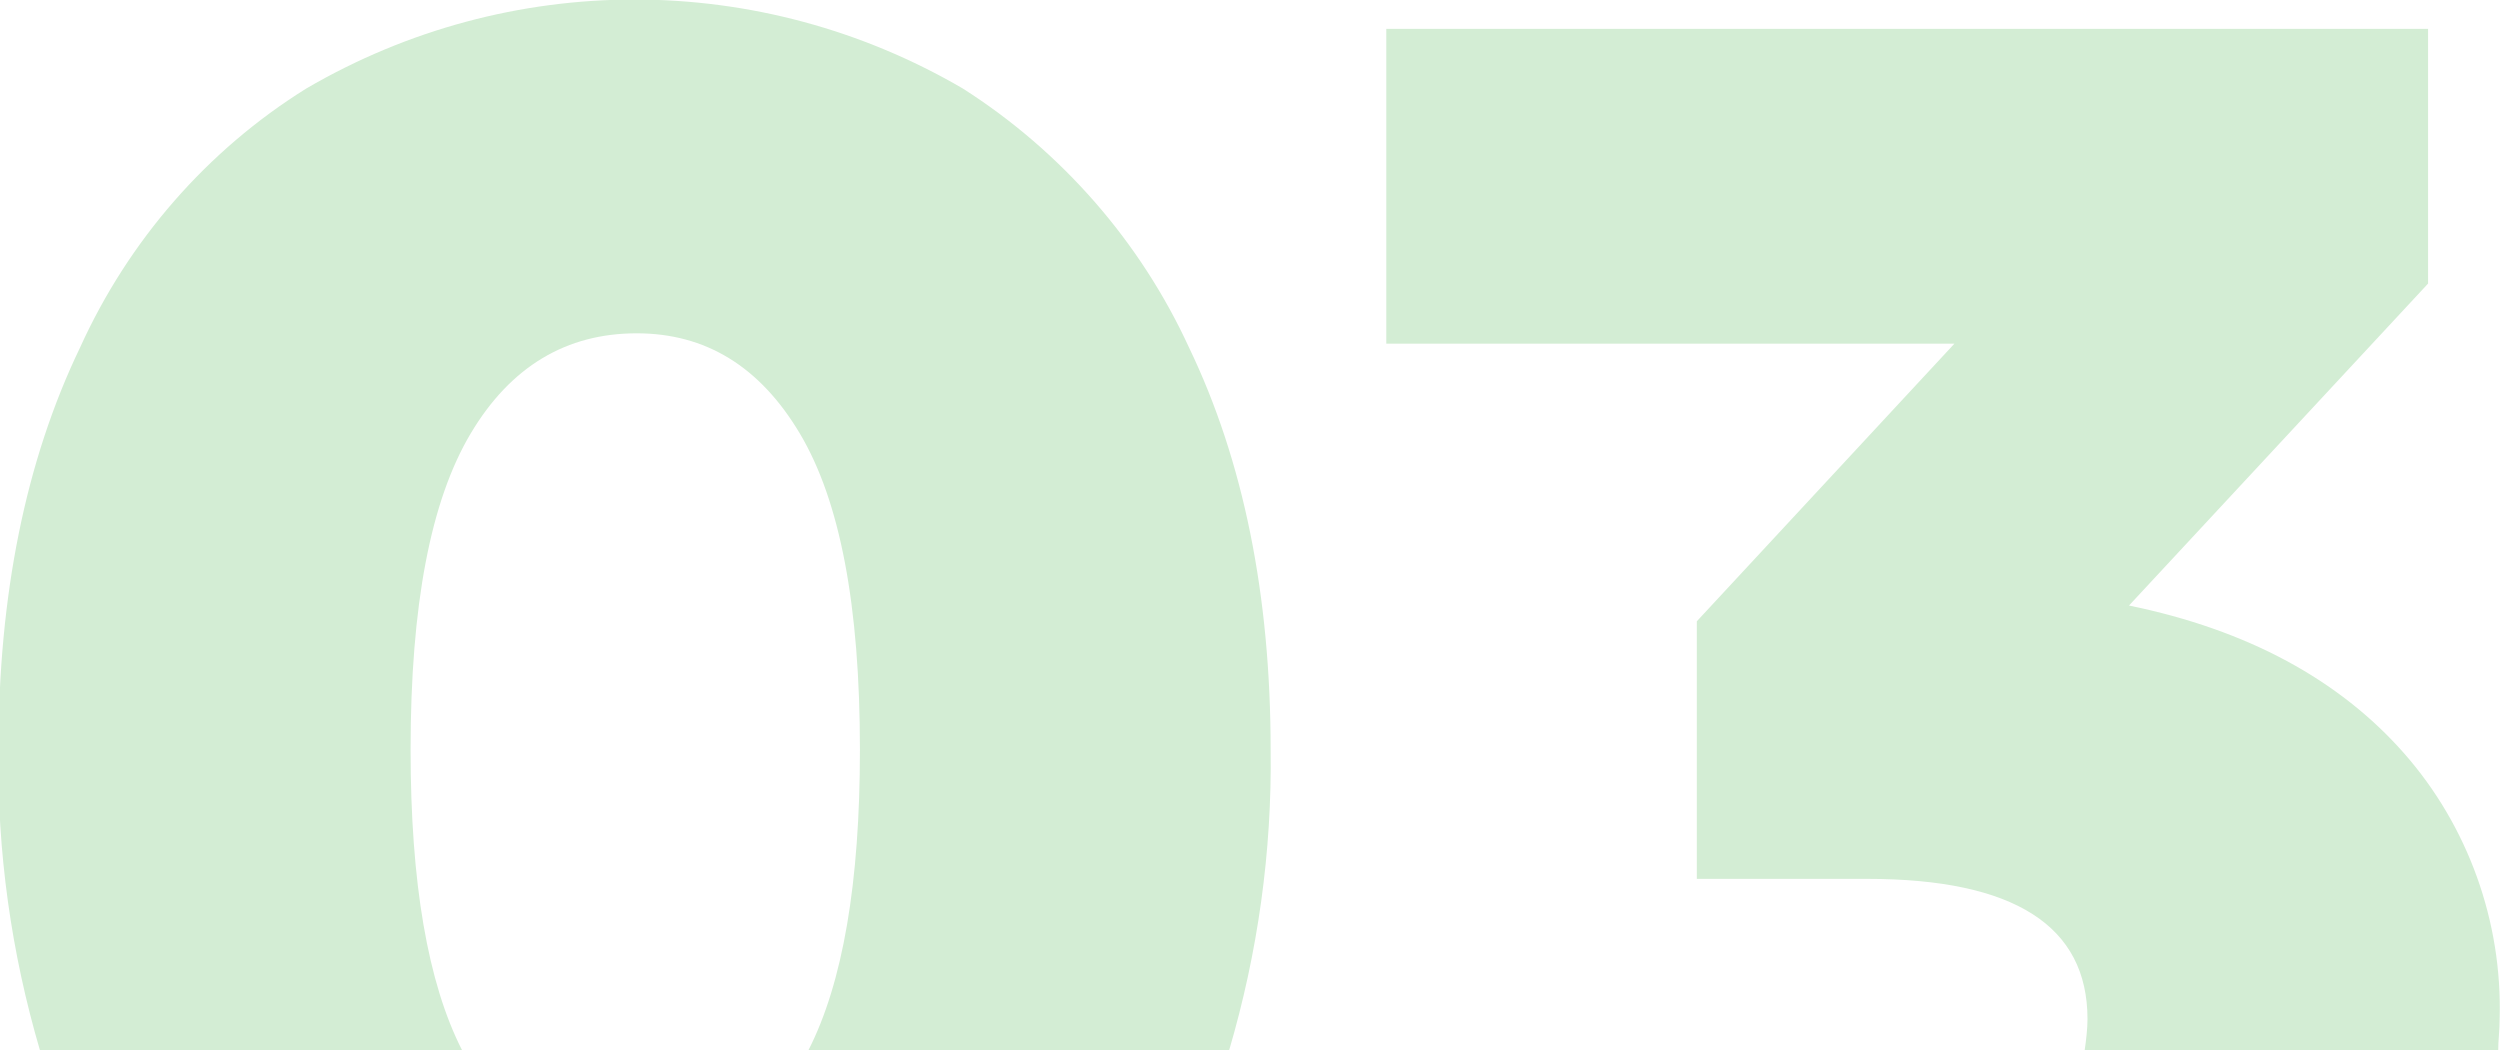
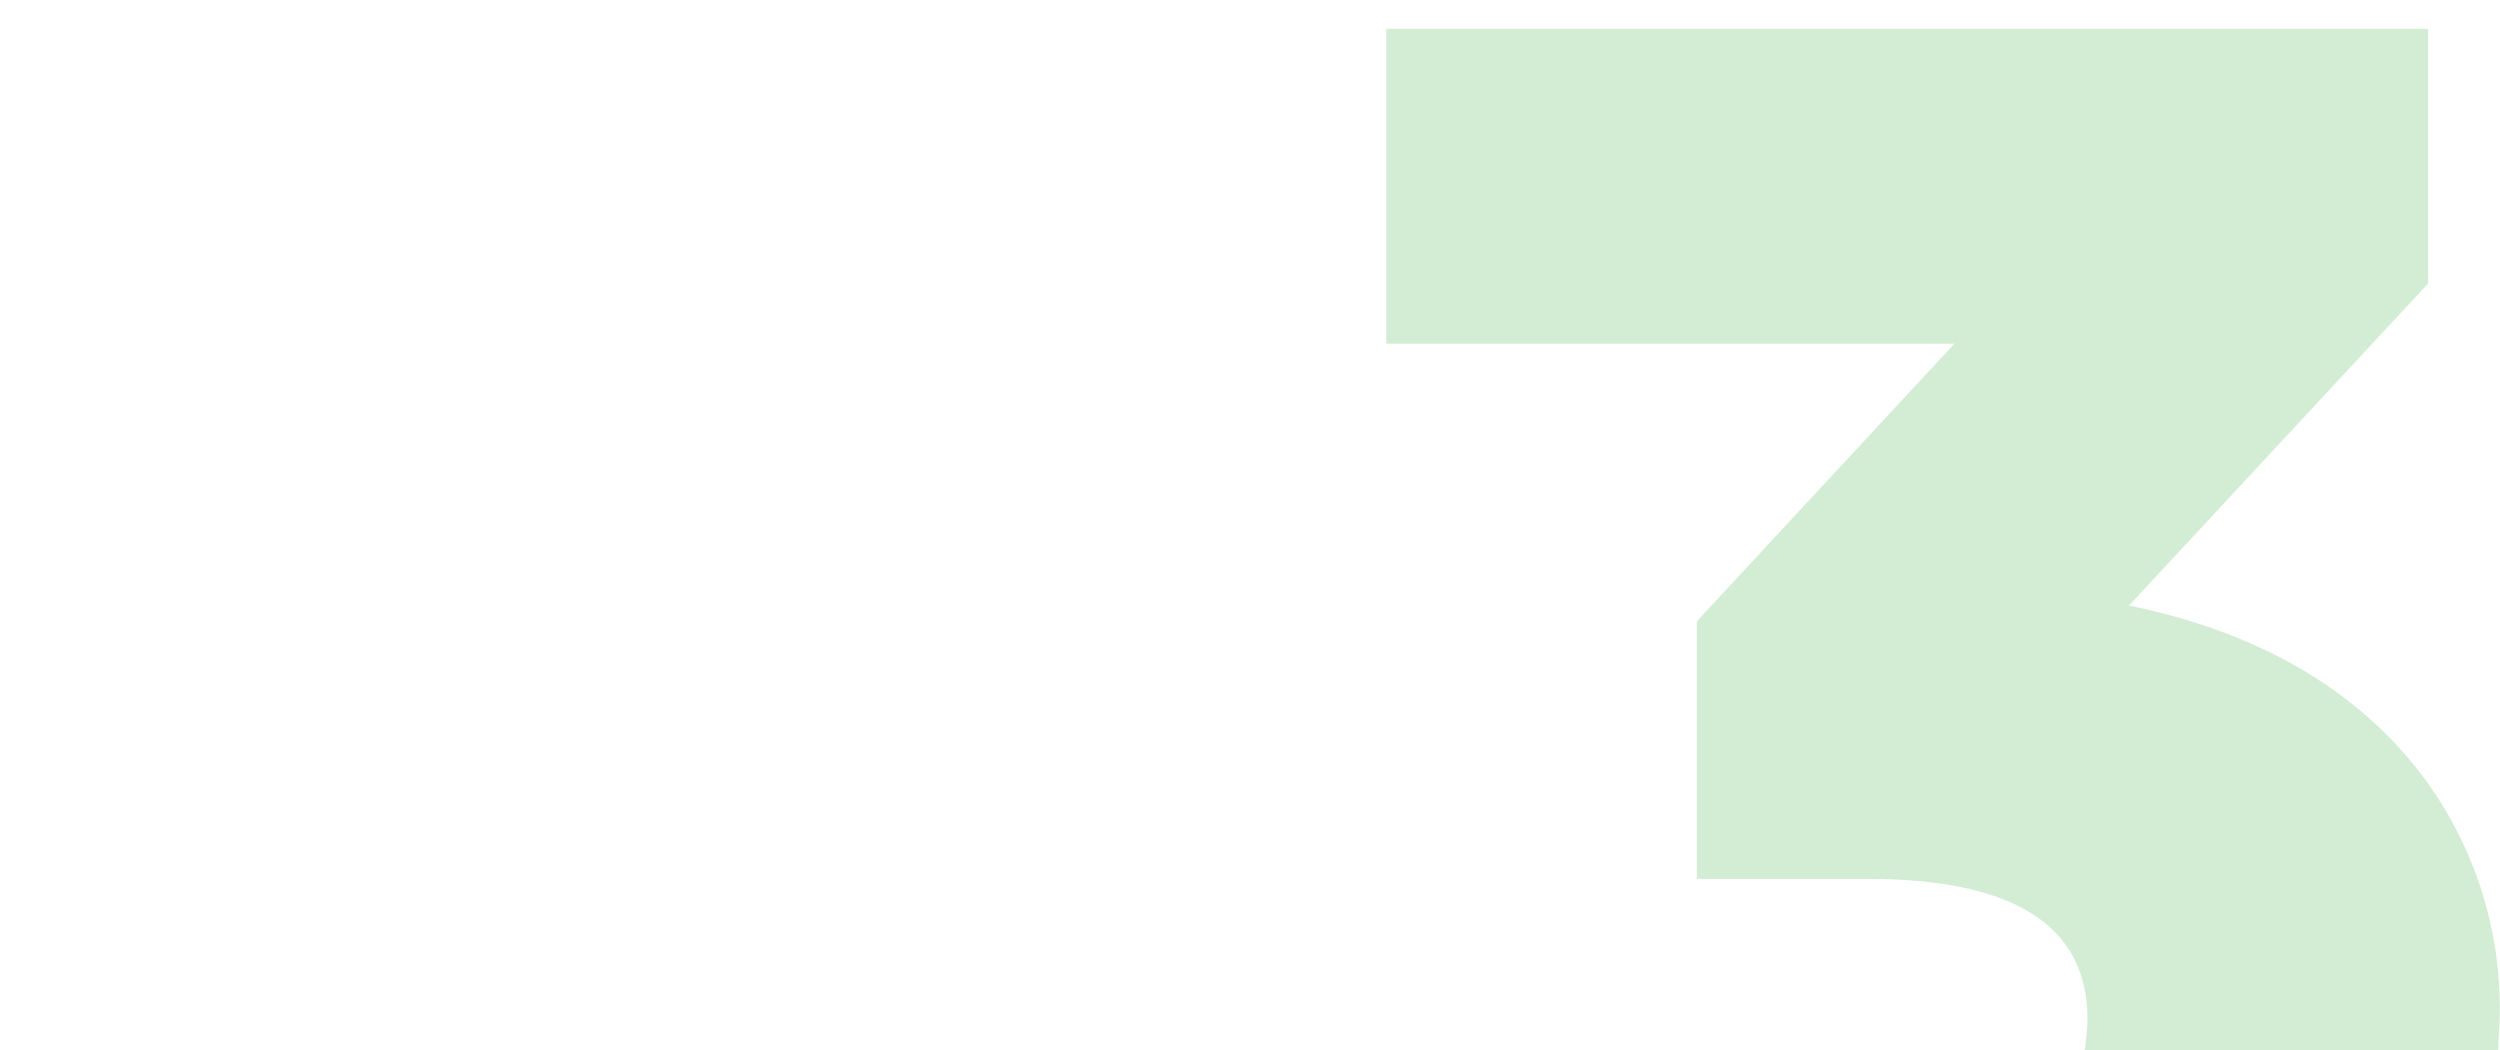
<svg xmlns="http://www.w3.org/2000/svg" version="1.1" id="Layer_1" x="0px" y="0px" viewBox="0 0 174.7 73.4" style="enable-background:new 0 0 174.7 73.4;" xml:space="preserve">
  <style type="text/css">
	.st0{fill:#D3EDD4;}
</style>
  <g id="Group_640_1_" transform="translate(-1278.408 -3220.108)">
    <g id="Group_639_1_" transform="translate(2252.982 3222.123)">
      <path id="Path_624_1_" class="st0" d="M-856,41.4v18h11.9c10.3,0,15.4,3.3,15.4,9.8c0,0.7-0.1,1.5-0.2,2.2h28.9    c0-0.7,0.1-1.4,0.1-2.2c0.2-6.8-2.2-13.5-6.7-18.6c-4.5-5.1-10.9-8.6-19.2-10.3l20.9-22.5V0h-72.8v22h39.7L-856,41.4z" />
      <path id="Path_625_1_" class="st0" d="M-872.5,71.4L-872.5,71.4L-872.5,71.4L-872.5,71.4z" />
    </g>
-     <path id="Path_626_1_" class="st0" d="M1310.7,3293.5c-2.4-4.7-3.6-11.7-3.6-21c0-10.1,1.4-17.4,4.2-22.1c2.8-4.7,6.7-7,11.6-7   c4.8,0,8.6,2.3,11.4,7c2.8,4.7,4.2,12,4.2,22.1c0,9.3-1.2,16.3-3.6,21h29.4c2-6.8,3-13.9,2.9-21c0-10.8-1.9-20.2-5.7-28.1   c-3.4-7.4-8.9-13.7-15.8-18.1c-14.2-8.3-31.7-8.3-45.9,0c-6.9,4.3-12.4,10.6-15.8,18.1c-3.8,7.9-5.7,17.3-5.7,28.1   c-0.1,7.1,0.9,14.2,2.9,21H1310.7z" />
  </g>
</svg>